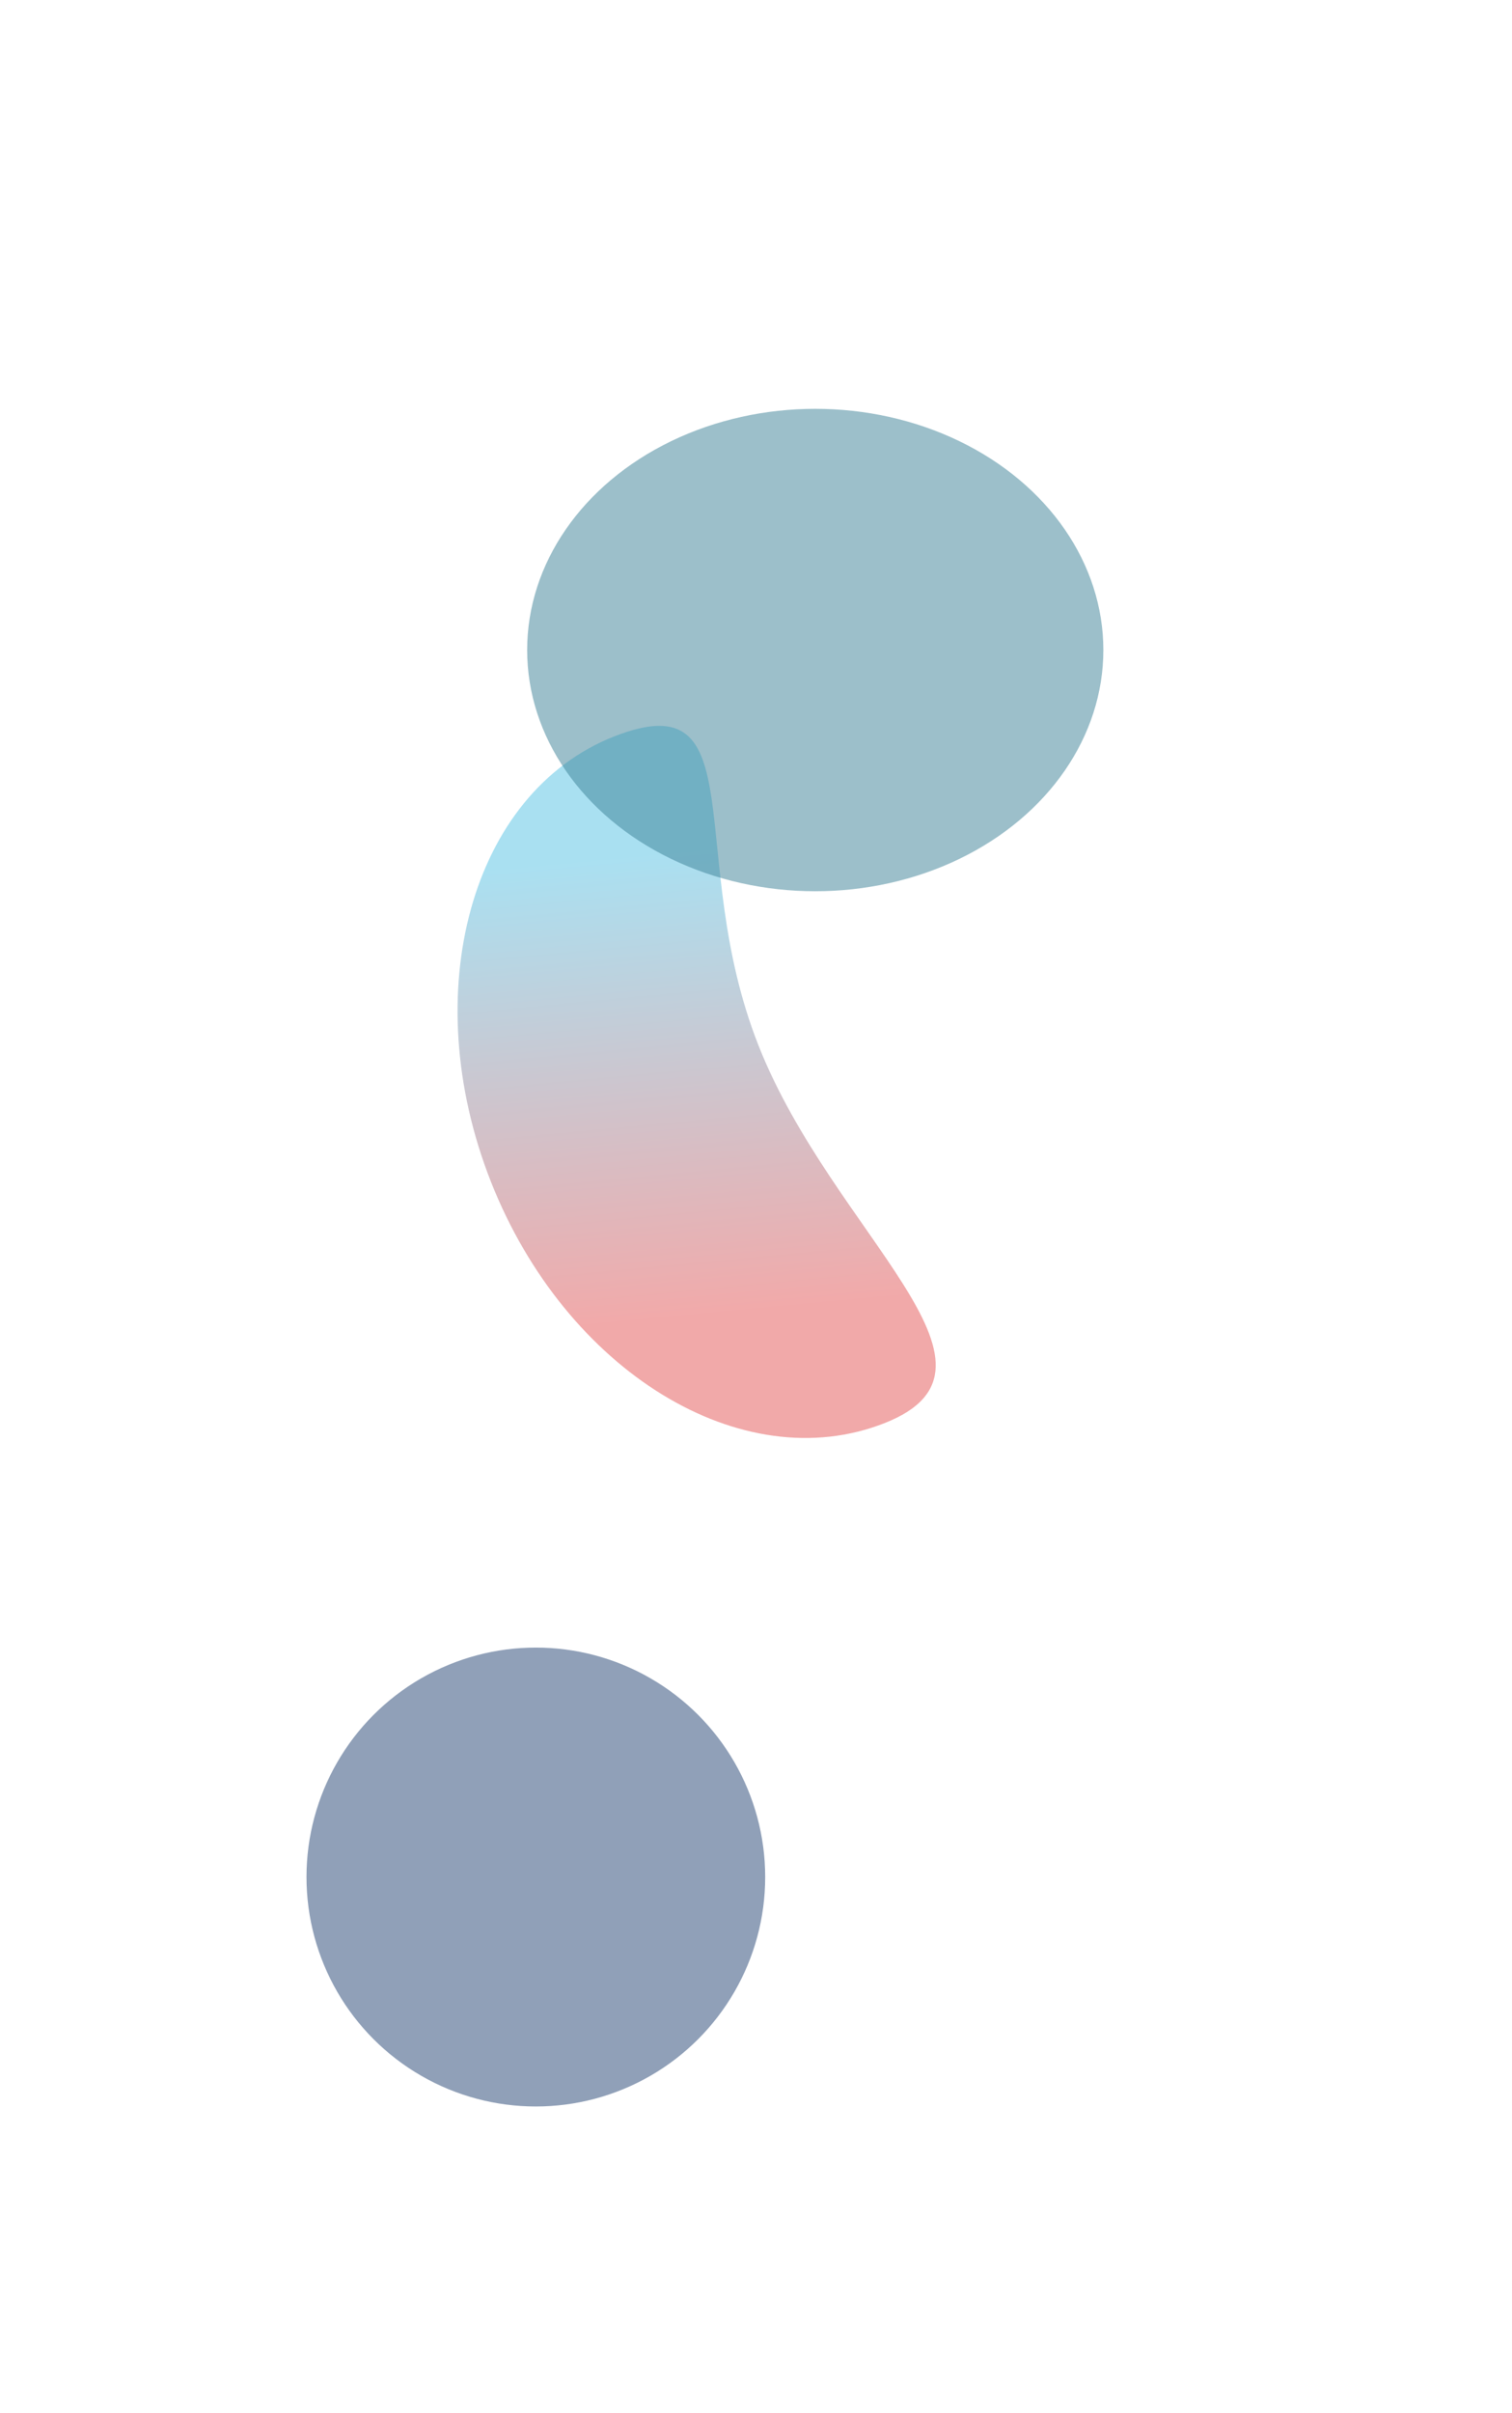
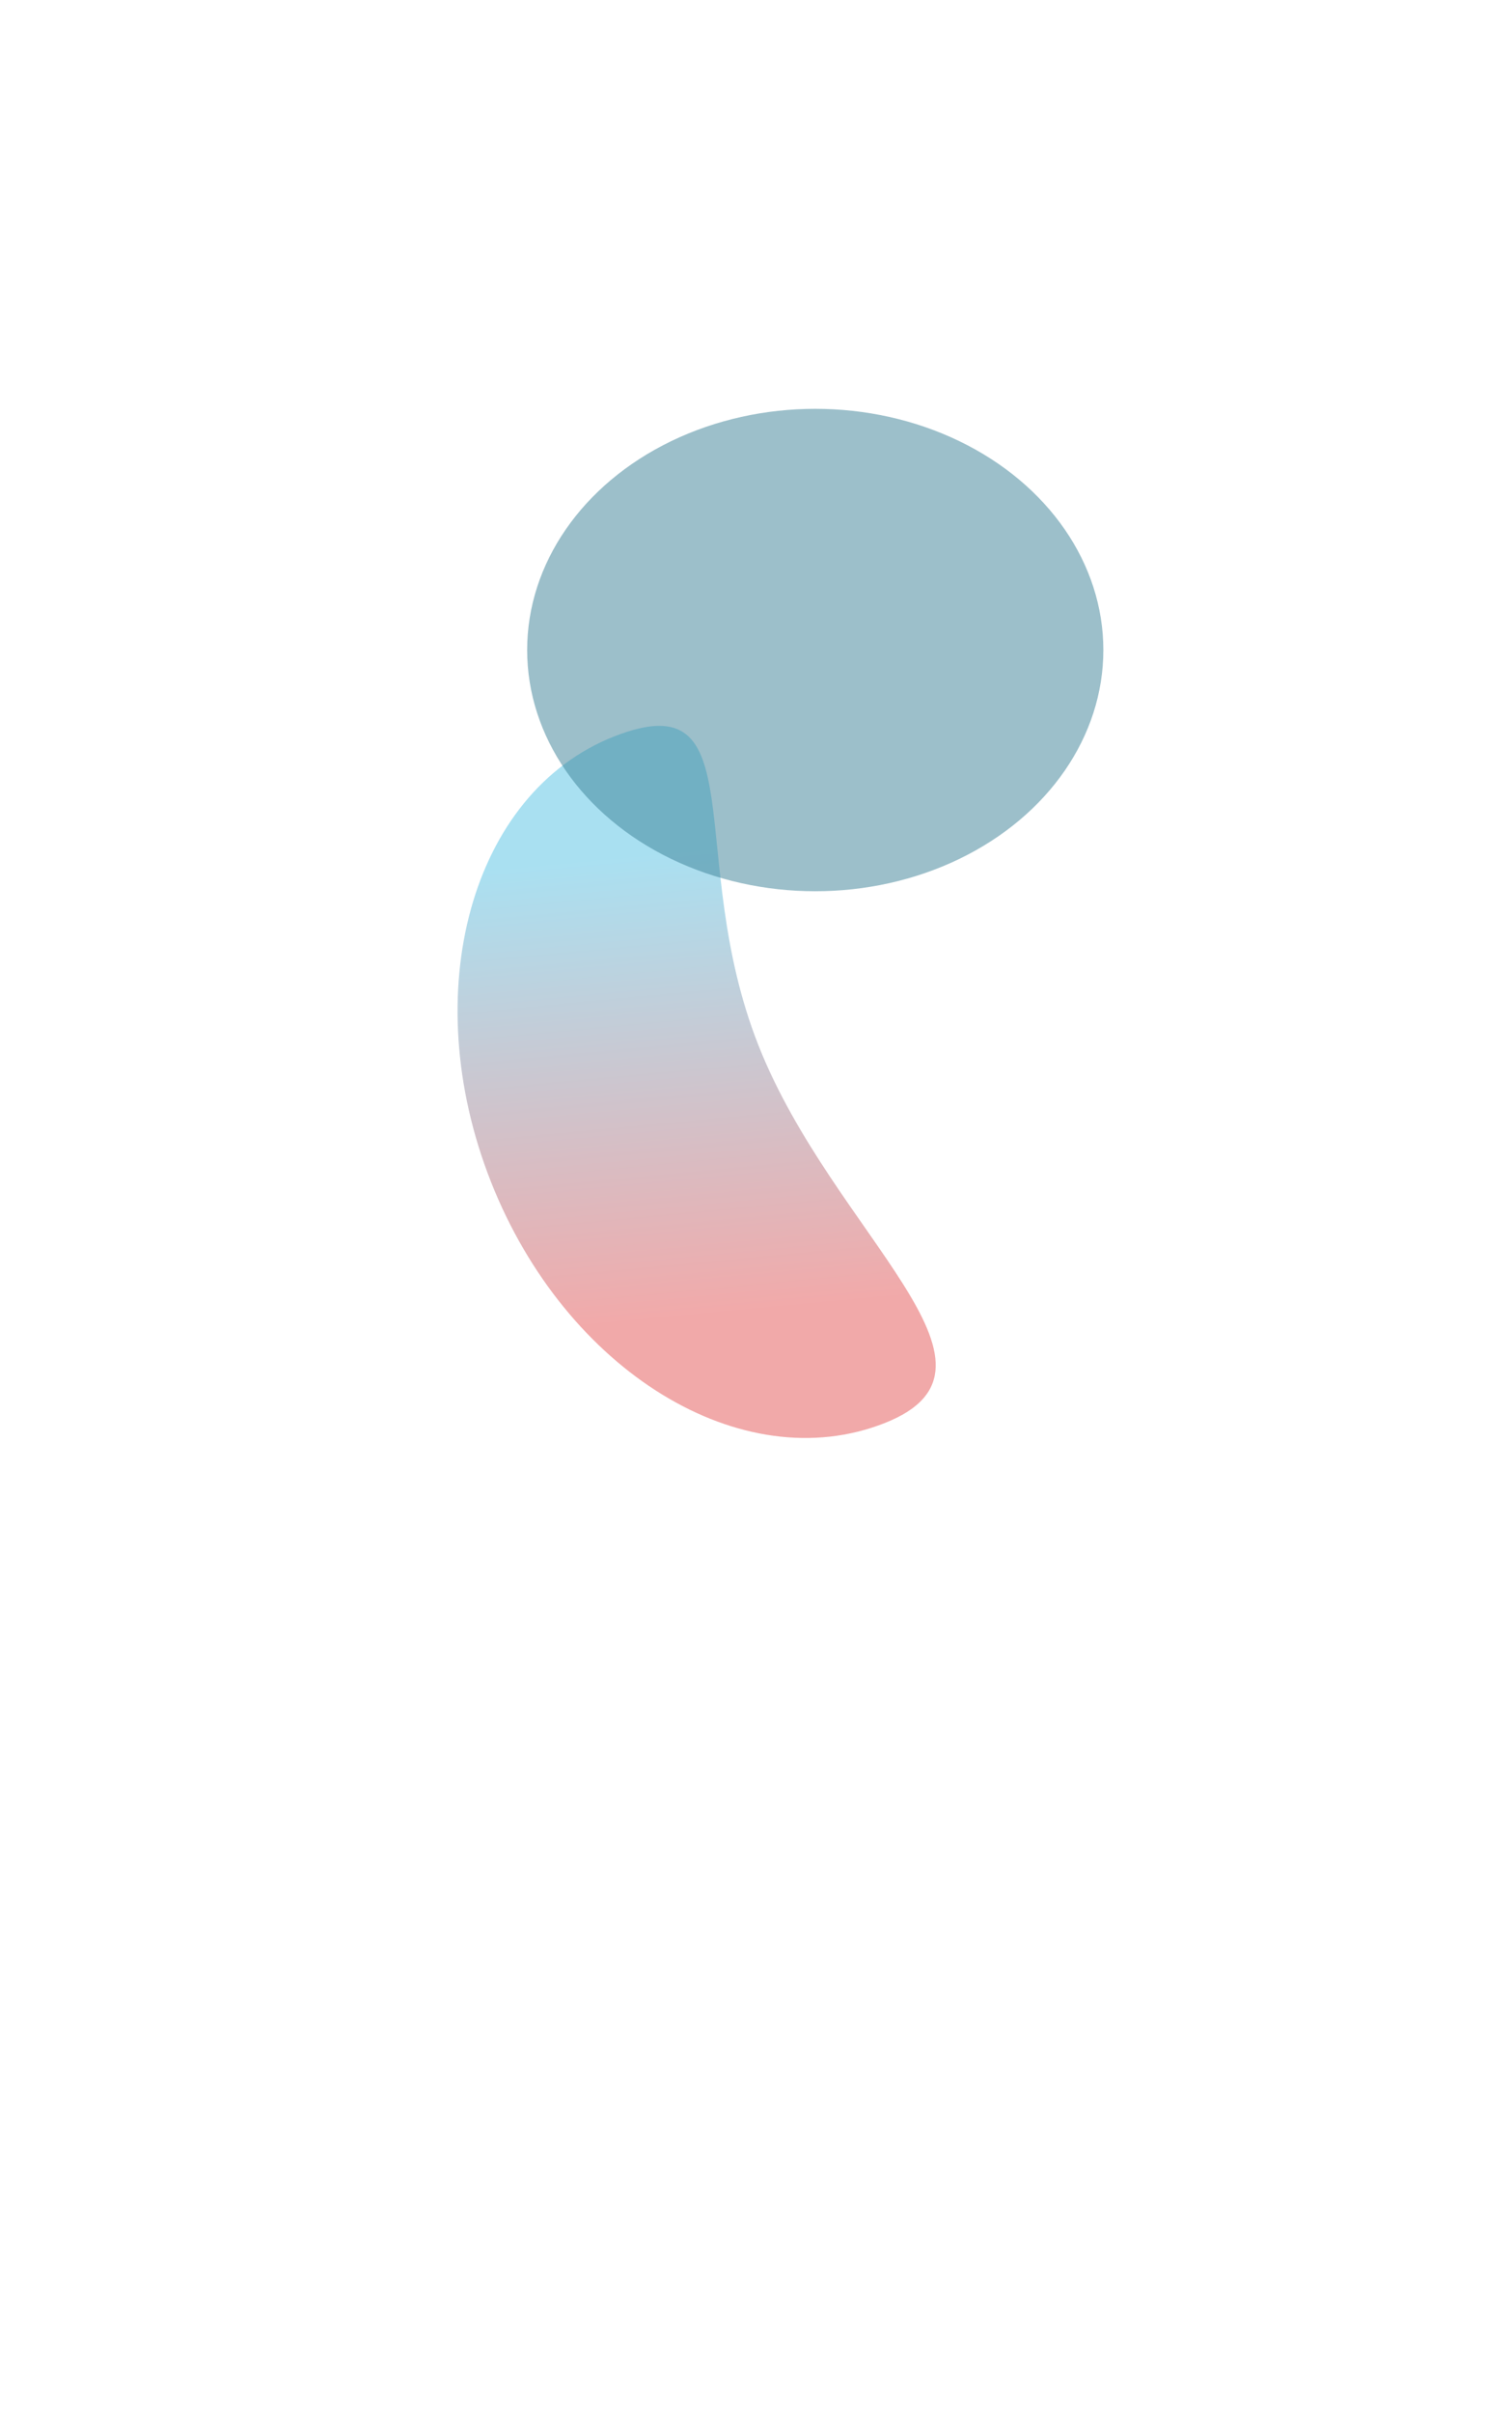
<svg xmlns="http://www.w3.org/2000/svg" width="1480" height="2361" viewBox="0 0 1480 2361" fill="none">
  <g opacity="0.4" filter="url(#filter0_f_361_48)">
    <path d="M600.889 720.636C740.546 665.517 669.17 837.249 742.376 1022.73C815.581 1208.22 1005.65 1337.21 865.989 1392.33C726.332 1447.45 553.773 1341.77 480.567 1156.29C407.362 970.801 461.232 775.755 600.889 720.636Z" fill="url(#paint0_linear_361_48)" />
  </g>
  <g opacity="0.5" filter="url(#filter1_f_361_48)">
-     <circle cx="524.5" cy="1836.5" r="224.5" fill="#214171" />
-   </g>
+     </g>
  <g opacity="0.5" filter="url(#filter2_f_361_48)">
    <ellipse cx="798" cy="636" rx="282" ry="236" fill="#3A7F95" />
  </g>
  <defs>
    <filter id="filter0_f_361_48" x="147.875" y="410.172" width="1068.04" height="1296.77" filterUnits="userSpaceOnUse" color-interpolation-filters="sRGB">
      <feFlood flood-opacity="0" result="BackgroundImageFix" />
      <feBlend mode="normal" in="SourceGraphic" in2="BackgroundImageFix" result="shape" />
      <feGaussianBlur stdDeviation="150" result="effect1_foregroundBlur_361_48" />
    </filter>
    <filter id="filter1_f_361_48" x="0" y="1312" width="1049" height="1049" filterUnits="userSpaceOnUse" color-interpolation-filters="sRGB">
      <feFlood flood-opacity="0" result="BackgroundImageFix" />
      <feBlend mode="normal" in="SourceGraphic" in2="BackgroundImageFix" result="shape" />
      <feGaussianBlur stdDeviation="150" result="effect1_foregroundBlur_361_48" />
    </filter>
    <filter id="filter2_f_361_48" x="116" y="0" width="1364" height="1272" filterUnits="userSpaceOnUse" color-interpolation-filters="sRGB">
      <feFlood flood-opacity="0" result="BackgroundImageFix" />
      <feBlend mode="normal" in="SourceGraphic" in2="BackgroundImageFix" result="shape" />
      <feGaussianBlur stdDeviation="200" result="effect1_foregroundBlur_361_48" />
    </filter>
    <linearGradient id="paint0_linear_361_48" x1="613.174" y1="838.191" x2="655.812" y2="1289.4" gradientUnits="userSpaceOnUse">
      <stop stop-color="#29B2DD" />
      <stop offset="1" stop-color="#DD2929" />
    </linearGradient>
  </defs>
</svg>